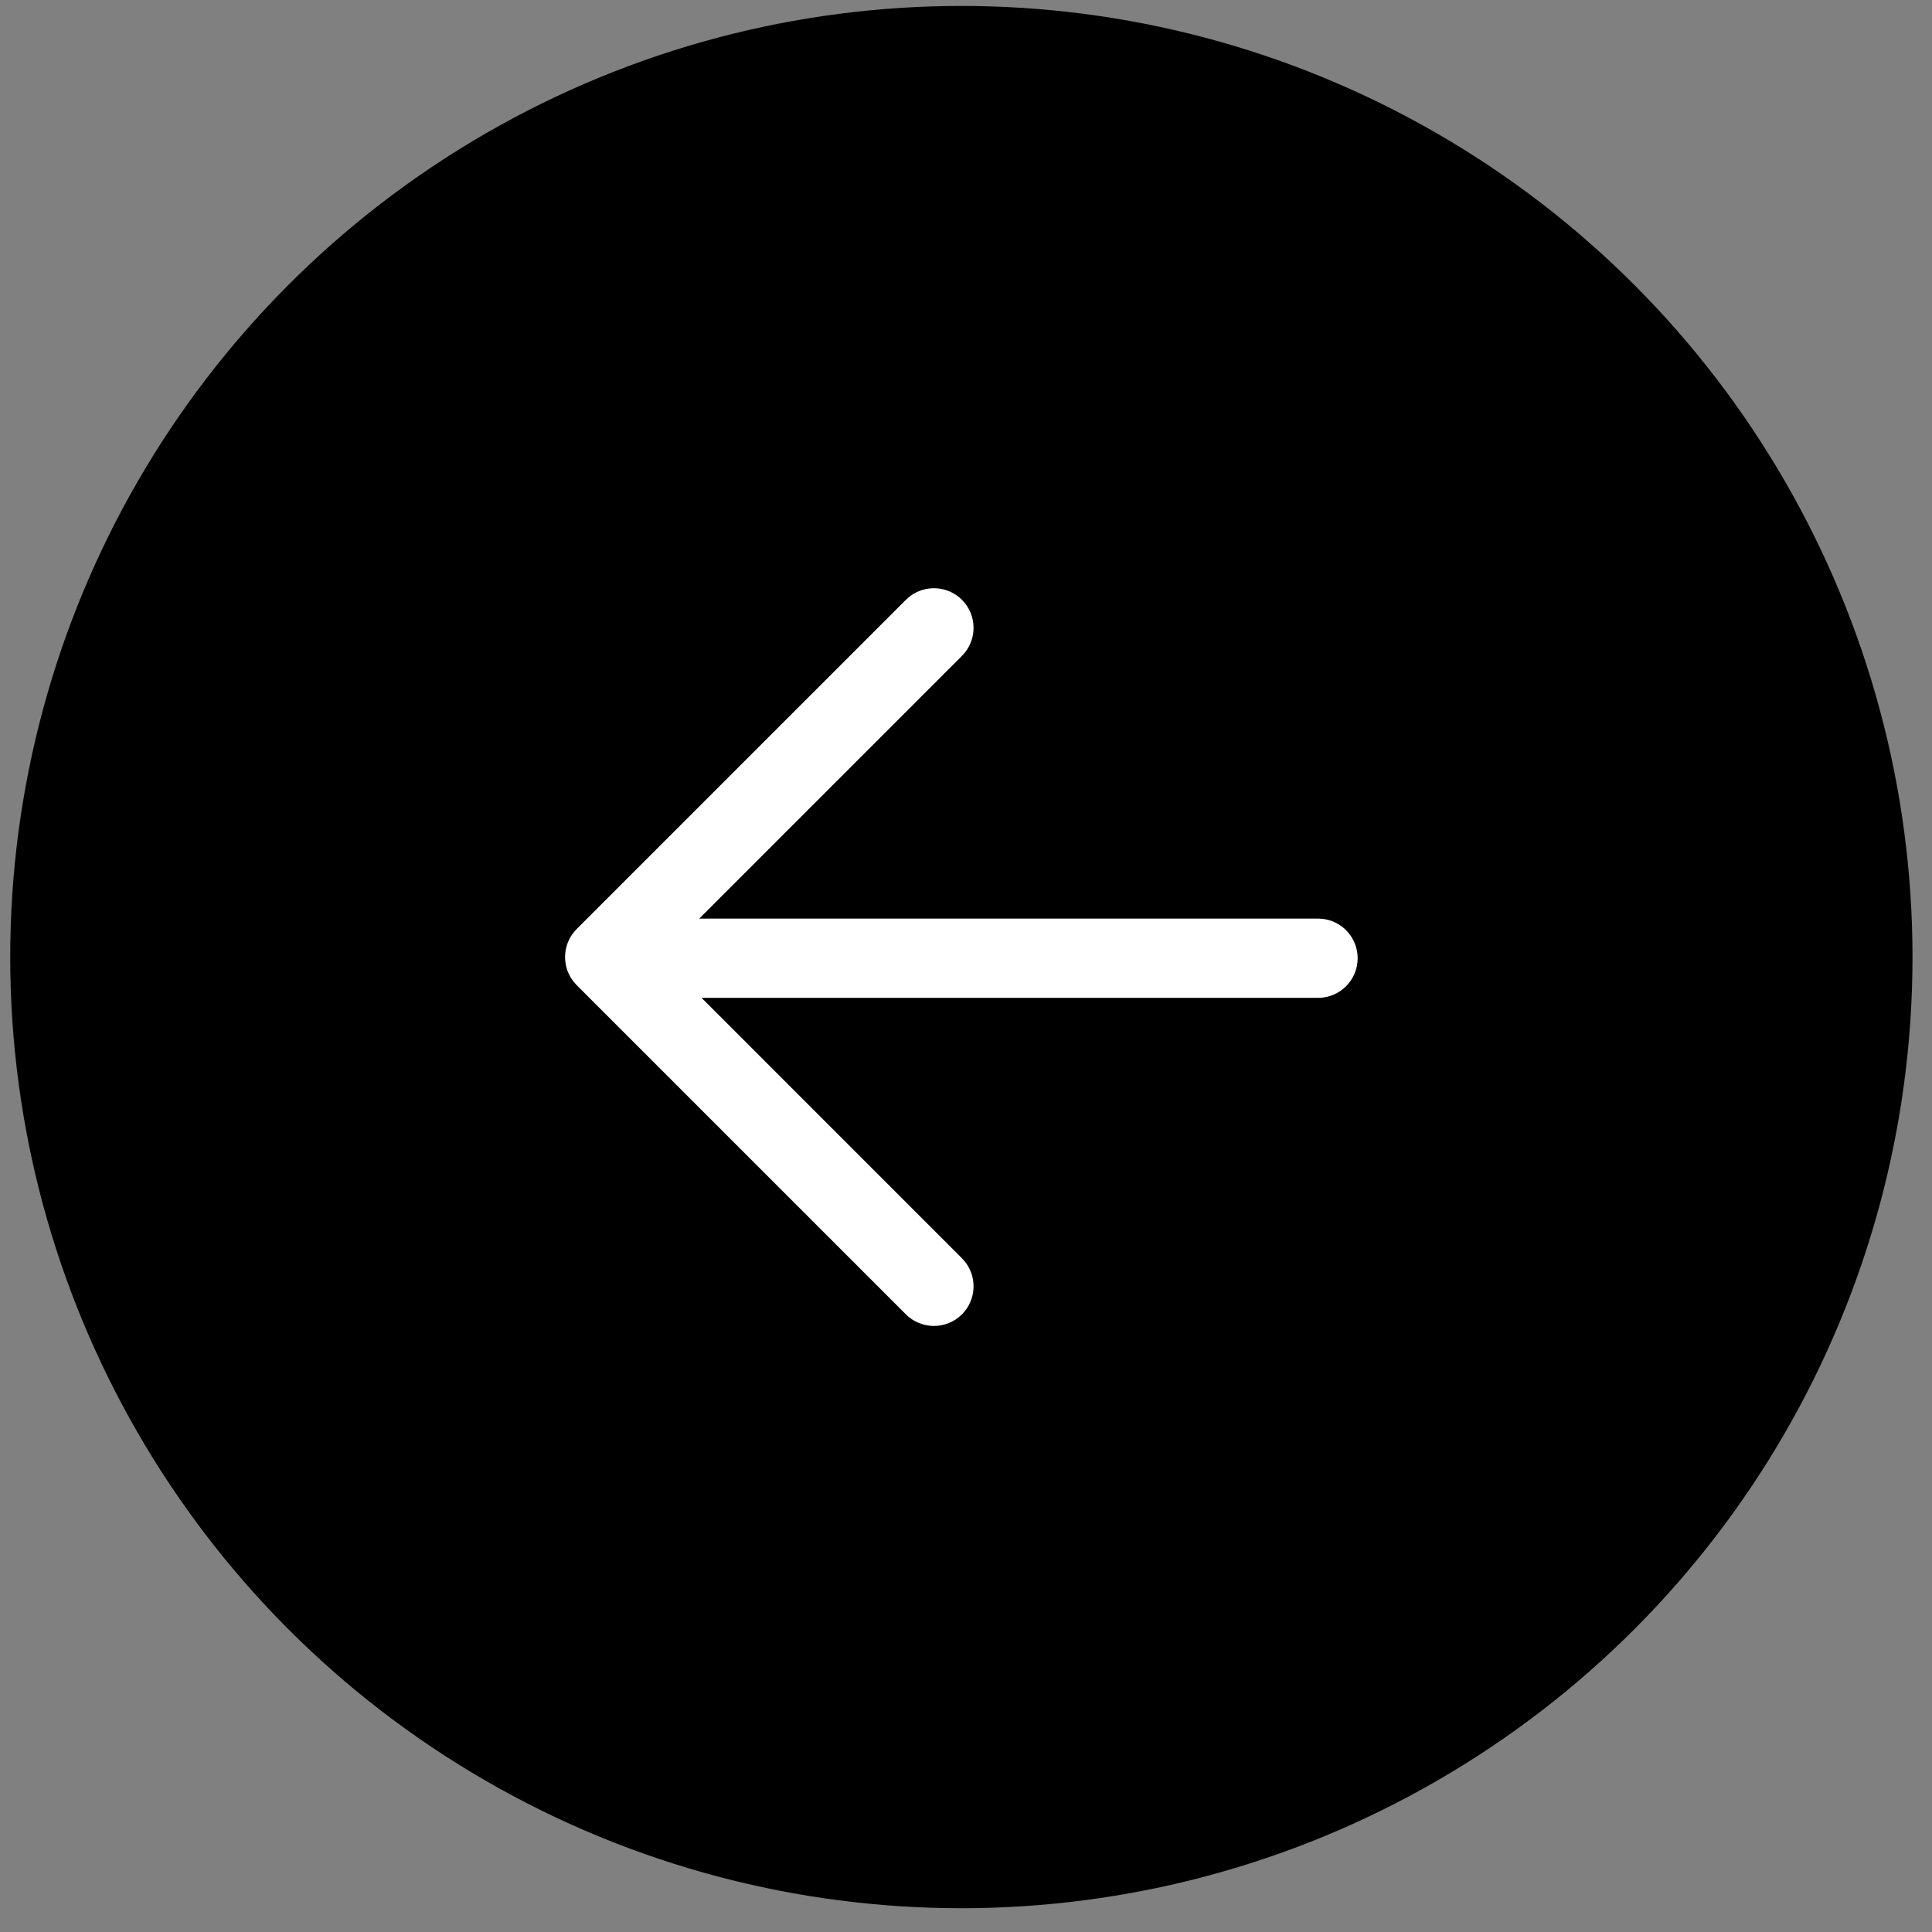
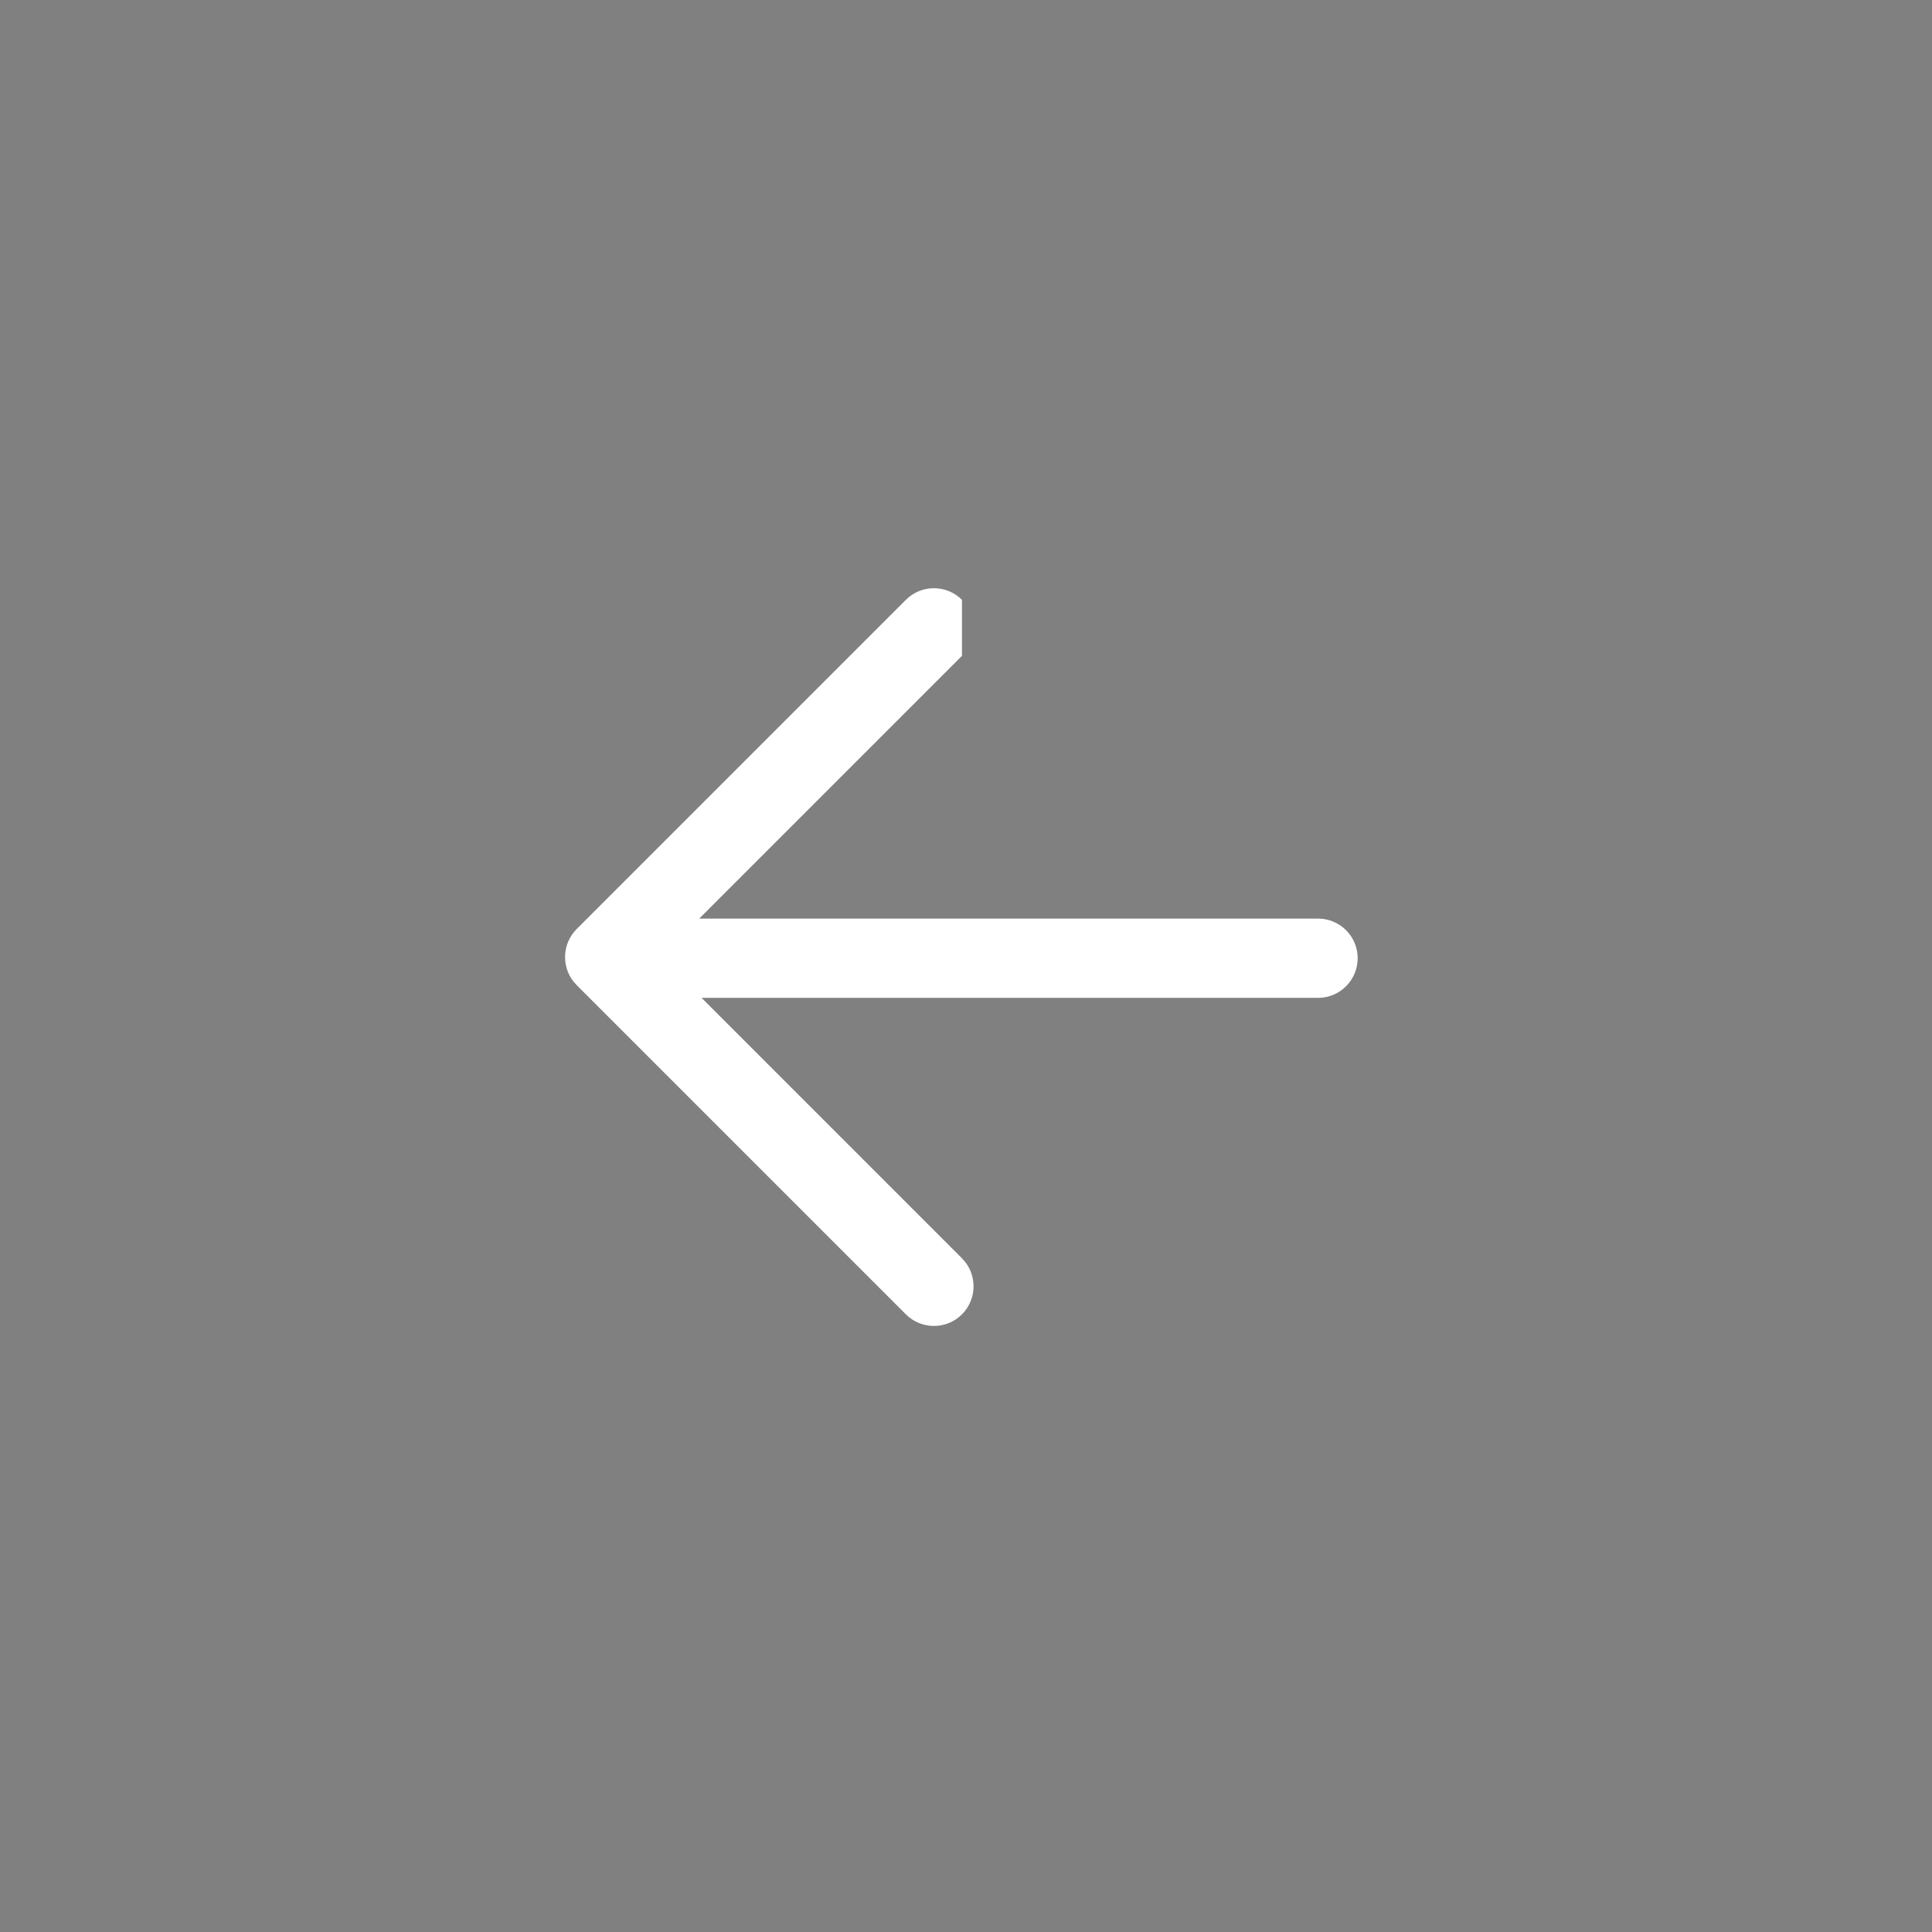
<svg xmlns="http://www.w3.org/2000/svg" width="65px" height="65px" viewBox="0 0 65 65" version="1.1">
  <rect x="0" y="0" width="65" height="65" fill="#808080" stroke="none" />
  <title>DA31DC75-0041-47AC-84BF-5884C7286811@1x</title>
  <g id="Desktop" stroke="none" stroke-width="1" fill="none" fill-rule="evenodd">
    <g id="Home-page" transform="translate(-678, -777)">
      <g id="Top" transform="translate(47.5, 236)">
        <g id="arrow" transform="translate(630.844, 541.2)">
-           <circle id="Oval" fill="#000000" cx="32" cy="32" r="32" />
-           <path d="M33.74,19.869 L33.866,19.98 L44.943,31.057 C45.423,31.538 45.46,32.294 45.054,32.817 L44.943,32.943 L33.866,44.02 C33.345,44.54 32.501,44.54 31.98,44.02 C31.5,43.539 31.463,42.783 31.869,42.26 L31.98,42.134 L40.74,33.372 L20,33.372 C19.264,33.372 18.667,32.775 18.667,32.038 C18.667,31.355 19.181,30.791 19.845,30.714 L20,30.705 L40.819,30.705 L31.98,21.866 C31.5,21.385 31.463,20.629 31.869,20.106 L31.98,19.98 C32.461,19.5 33.217,19.463 33.74,19.869 Z" id="Combined-Shape" fill="#FFFFFF" fill-rule="nonzero" transform="translate(32, 32) scale(-1, 1) translate(-32, -32) " />
+           <path d="M33.74,19.869 L33.866,19.98 L44.943,31.057 C45.423,31.538 45.46,32.294 45.054,32.817 L44.943,32.943 L33.866,44.02 C33.345,44.54 32.501,44.54 31.98,44.02 C31.5,43.539 31.463,42.783 31.869,42.26 L31.98,42.134 L40.74,33.372 L20,33.372 C19.264,33.372 18.667,32.775 18.667,32.038 C18.667,31.355 19.181,30.791 19.845,30.714 L20,30.705 L40.819,30.705 L31.98,21.866 L31.98,19.98 C32.461,19.5 33.217,19.463 33.74,19.869 Z" id="Combined-Shape" fill="#FFFFFF" fill-rule="nonzero" transform="translate(32, 32) scale(-1, 1) translate(-32, -32) " />
        </g>
      </g>
    </g>
  </g>
</svg>